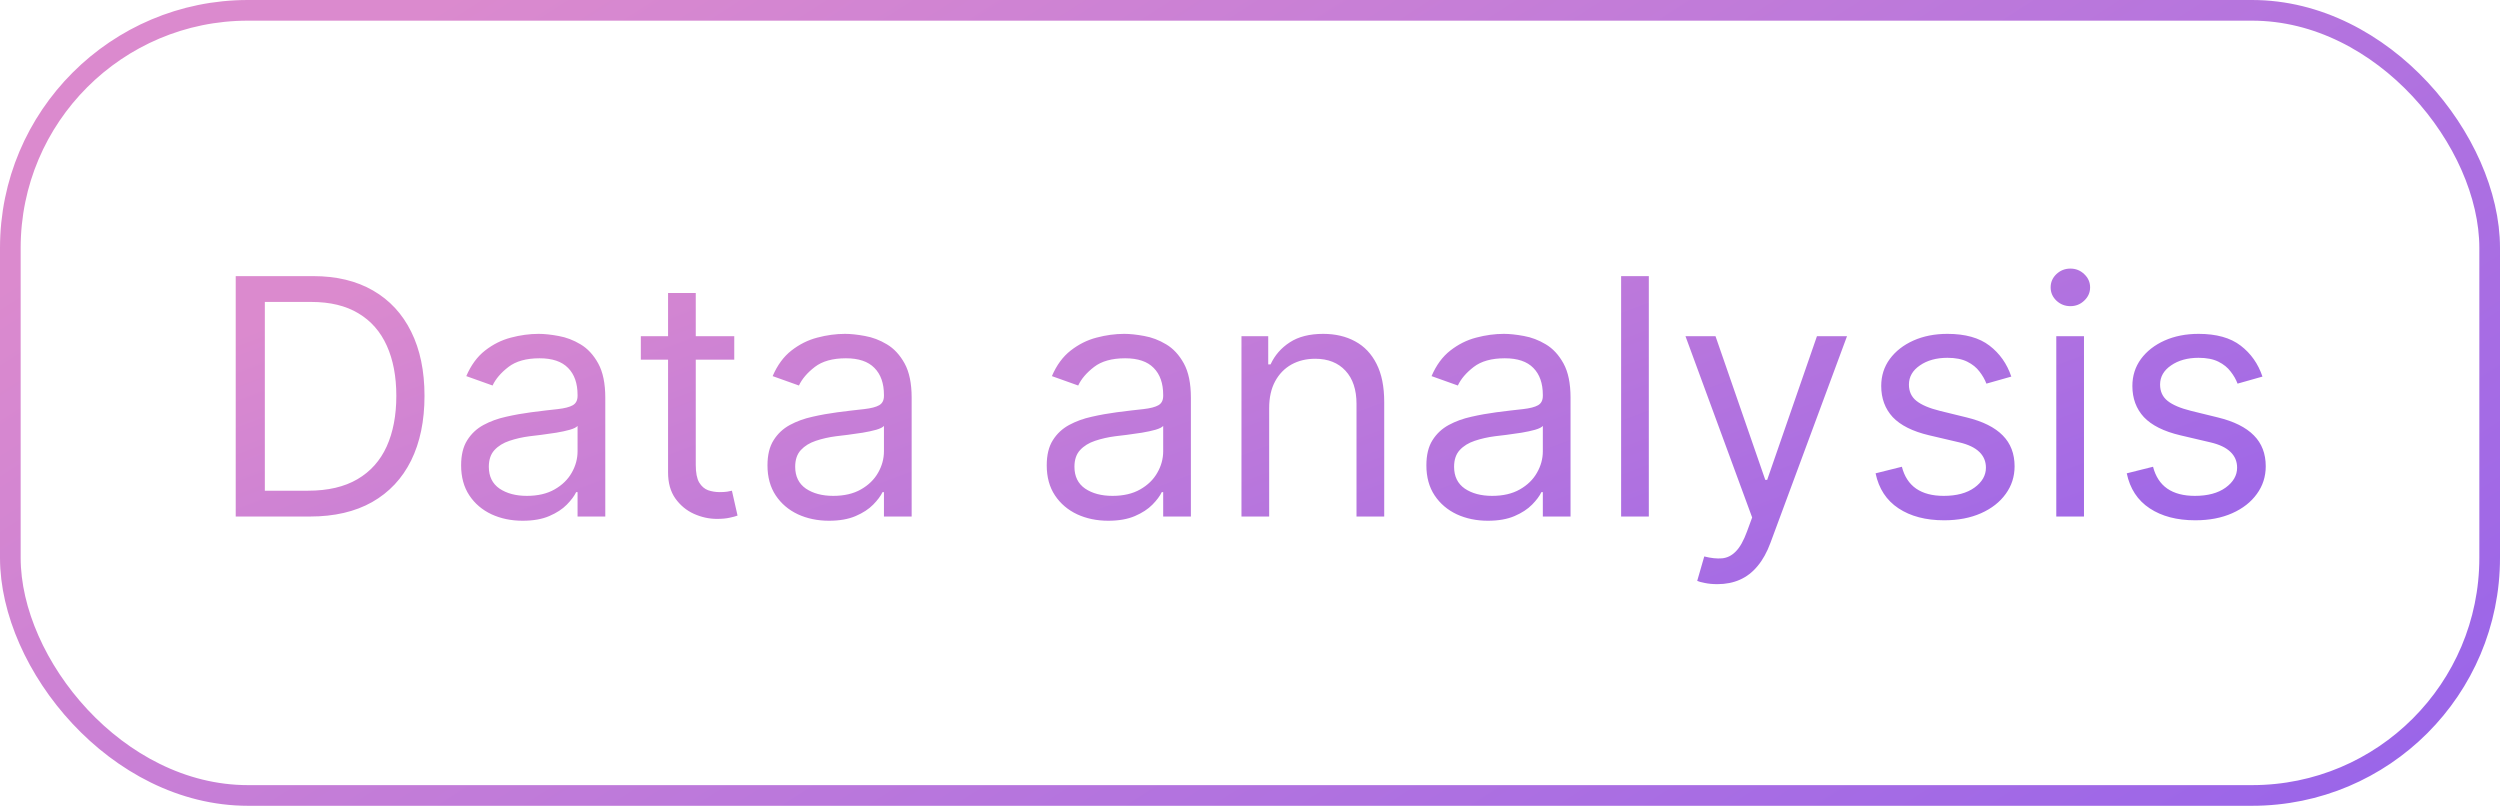
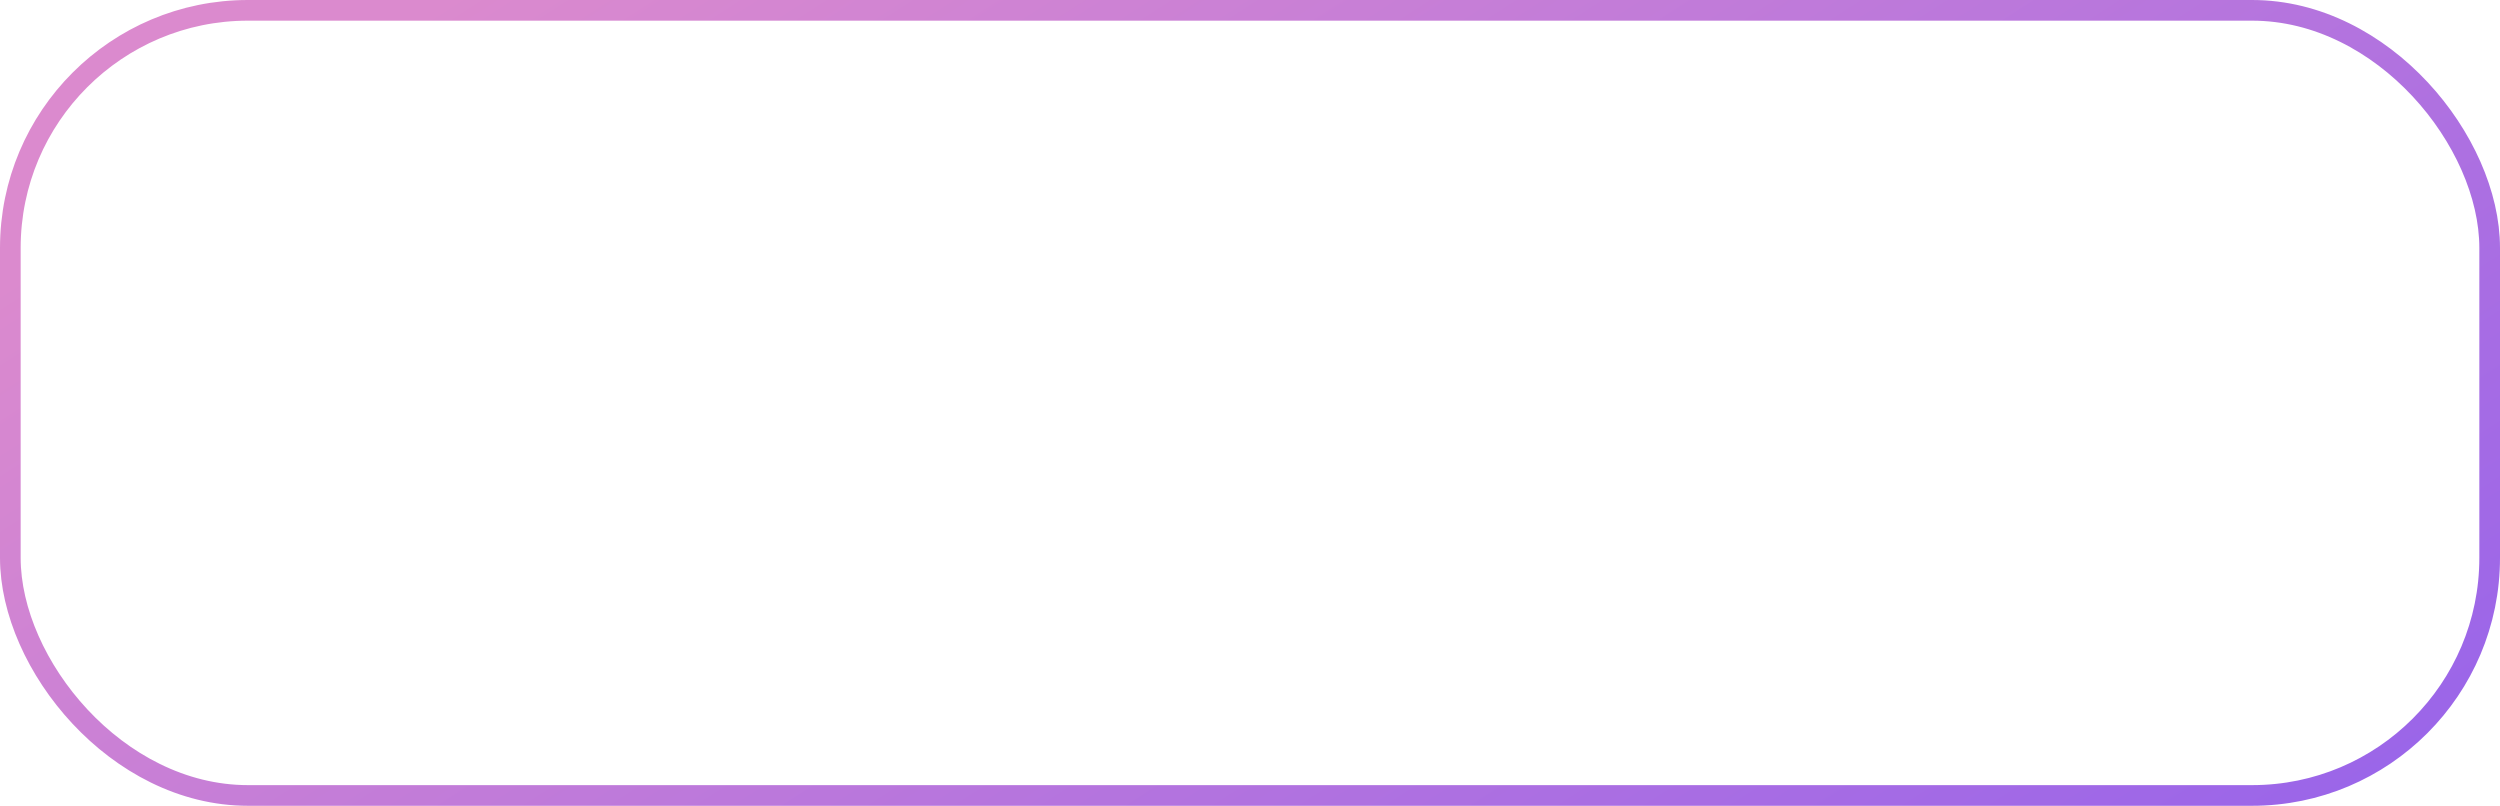
<svg xmlns="http://www.w3.org/2000/svg" width="121" height="39" viewBox="0 0 121 39" fill="none">
  <rect x="0.5" y="0.5" width="120" height="38" rx="11.5" stroke="url(#paint0_linear_436_6818)" />
-   <path d="M15 25H11.409V13.364H15.159C16.288 13.364 17.254 13.597 18.057 14.062C18.86 14.525 19.475 15.189 19.903 16.057C20.331 16.921 20.546 17.954 20.546 19.159C20.546 20.371 20.329 21.415 19.898 22.29C19.466 23.161 18.837 23.831 18.011 24.301C17.186 24.767 16.182 25 15 25ZM12.818 23.75H14.909C15.871 23.75 16.669 23.564 17.301 23.193C17.934 22.822 18.405 22.294 18.716 21.608C19.026 20.922 19.182 20.106 19.182 19.159C19.182 18.22 19.028 17.411 18.722 16.733C18.415 16.051 17.956 15.528 17.347 15.165C16.737 14.797 15.977 14.614 15.068 14.614H12.818V23.75ZM25.296 25.204C24.742 25.204 24.241 25.1 23.79 24.892C23.339 24.68 22.981 24.375 22.716 23.977C22.451 23.576 22.318 23.091 22.318 22.523C22.318 22.023 22.417 21.617 22.614 21.307C22.811 20.992 23.074 20.746 23.403 20.568C23.733 20.39 24.097 20.258 24.494 20.171C24.896 20.079 25.299 20.008 25.704 19.954C26.235 19.886 26.665 19.835 26.994 19.801C27.328 19.763 27.57 19.701 27.722 19.614C27.877 19.526 27.954 19.375 27.954 19.159V19.114C27.954 18.553 27.801 18.117 27.494 17.807C27.191 17.496 26.731 17.341 26.114 17.341C25.474 17.341 24.972 17.481 24.608 17.761C24.244 18.042 23.989 18.341 23.841 18.659L22.568 18.204C22.796 17.674 23.099 17.261 23.477 16.966C23.86 16.667 24.276 16.458 24.727 16.341C25.182 16.22 25.629 16.159 26.068 16.159C26.349 16.159 26.671 16.193 27.034 16.261C27.401 16.326 27.756 16.46 28.097 16.665C28.441 16.869 28.727 17.178 28.954 17.591C29.182 18.004 29.296 18.557 29.296 19.25V25H27.954V23.818H27.886C27.796 24.008 27.644 24.21 27.432 24.426C27.22 24.642 26.938 24.826 26.585 24.977C26.233 25.129 25.803 25.204 25.296 25.204ZM25.5 24C26.03 24 26.477 23.896 26.841 23.688C27.208 23.479 27.485 23.21 27.671 22.881C27.86 22.551 27.954 22.204 27.954 21.841V20.614C27.898 20.682 27.773 20.744 27.579 20.801C27.39 20.854 27.171 20.901 26.921 20.943C26.674 20.981 26.434 21.015 26.199 21.046C25.968 21.072 25.78 21.095 25.636 21.114C25.288 21.159 24.962 21.233 24.659 21.335C24.36 21.434 24.117 21.583 23.932 21.784C23.75 21.981 23.659 22.25 23.659 22.591C23.659 23.057 23.831 23.409 24.176 23.648C24.525 23.883 24.966 24 25.5 24ZM35.538 16.273V17.409H31.016V16.273H35.538ZM32.334 14.182H33.675V22.5C33.675 22.879 33.73 23.163 33.84 23.352C33.953 23.538 34.097 23.663 34.271 23.727C34.449 23.788 34.637 23.818 34.834 23.818C34.981 23.818 35.103 23.811 35.197 23.796C35.292 23.776 35.368 23.761 35.425 23.75L35.697 24.954C35.606 24.989 35.48 25.023 35.317 25.057C35.154 25.095 34.947 25.114 34.697 25.114C34.319 25.114 33.947 25.032 33.584 24.869C33.224 24.706 32.925 24.458 32.686 24.125C32.451 23.792 32.334 23.371 32.334 22.864V14.182ZM40.124 25.204C39.571 25.204 39.069 25.1 38.618 24.892C38.167 24.68 37.809 24.375 37.544 23.977C37.279 23.576 37.146 23.091 37.146 22.523C37.146 22.023 37.245 21.617 37.442 21.307C37.639 20.992 37.902 20.746 38.231 20.568C38.561 20.39 38.925 20.258 39.322 20.171C39.724 20.079 40.127 20.008 40.533 19.954C41.063 19.886 41.493 19.835 41.822 19.801C42.156 19.763 42.398 19.701 42.55 19.614C42.705 19.526 42.783 19.375 42.783 19.159V19.114C42.783 18.553 42.629 18.117 42.322 17.807C42.019 17.496 41.559 17.341 40.942 17.341C40.302 17.341 39.8 17.481 39.436 17.761C39.072 18.042 38.817 18.341 38.669 18.659L37.396 18.204C37.624 17.674 37.927 17.261 38.305 16.966C38.688 16.667 39.105 16.458 39.555 16.341C40.01 16.22 40.457 16.159 40.896 16.159C41.177 16.159 41.499 16.193 41.862 16.261C42.23 16.326 42.584 16.46 42.925 16.665C43.269 16.869 43.555 17.178 43.783 17.591C44.01 18.004 44.124 18.557 44.124 19.25V25H42.783V23.818H42.715C42.624 24.008 42.472 24.21 42.26 24.426C42.048 24.642 41.766 24.826 41.413 24.977C41.061 25.129 40.631 25.204 40.124 25.204ZM40.328 24C40.858 24 41.305 23.896 41.669 23.688C42.036 23.479 42.313 23.21 42.499 22.881C42.688 22.551 42.783 22.204 42.783 21.841V20.614C42.726 20.682 42.601 20.744 42.408 20.801C42.218 20.854 41.999 20.901 41.749 20.943C41.502 20.981 41.262 21.015 41.027 21.046C40.796 21.072 40.608 21.095 40.465 21.114C40.116 21.159 39.79 21.233 39.487 21.335C39.188 21.434 38.946 21.583 38.76 21.784C38.578 21.981 38.487 22.25 38.487 22.591C38.487 23.057 38.66 23.409 39.004 23.648C39.353 23.883 39.794 24 40.328 24ZM53.639 25.204C53.086 25.204 52.584 25.1 52.133 24.892C51.683 24.68 51.325 24.375 51.06 23.977C50.794 23.576 50.662 23.091 50.662 22.523C50.662 22.023 50.76 21.617 50.957 21.307C51.154 20.992 51.418 20.746 51.747 20.568C52.077 20.39 52.44 20.258 52.838 20.171C53.24 20.079 53.643 20.008 54.048 19.954C54.579 19.886 55.008 19.835 55.338 19.801C55.671 19.763 55.914 19.701 56.065 19.614C56.221 19.526 56.298 19.375 56.298 19.159V19.114C56.298 18.553 56.145 18.117 55.838 17.807C55.535 17.496 55.075 17.341 54.457 17.341C53.817 17.341 53.315 17.481 52.952 17.761C52.588 18.042 52.332 18.341 52.185 18.659L50.912 18.204C51.139 17.674 51.442 17.261 51.821 16.966C52.204 16.667 52.62 16.458 53.071 16.341C53.526 16.22 53.972 16.159 54.412 16.159C54.692 16.159 55.014 16.193 55.378 16.261C55.745 16.326 56.099 16.46 56.44 16.665C56.785 16.869 57.071 17.178 57.298 17.591C57.526 18.004 57.639 18.557 57.639 19.25V25H56.298V23.818H56.23C56.139 24.008 55.988 24.21 55.776 24.426C55.563 24.642 55.281 24.826 54.929 24.977C54.577 25.129 54.147 25.204 53.639 25.204ZM53.844 24C54.374 24 54.821 23.896 55.185 23.688C55.552 23.479 55.829 23.21 56.014 22.881C56.204 22.551 56.298 22.204 56.298 21.841V20.614C56.242 20.682 56.117 20.744 55.923 20.801C55.734 20.854 55.514 20.901 55.264 20.943C55.018 20.981 54.778 21.015 54.543 21.046C54.312 21.072 54.124 21.095 53.98 21.114C53.632 21.159 53.306 21.233 53.003 21.335C52.704 21.434 52.461 21.583 52.276 21.784C52.094 21.981 52.003 22.25 52.003 22.591C52.003 23.057 52.175 23.409 52.52 23.648C52.868 23.883 53.31 24 53.844 24ZM61.428 19.75V25H60.087V16.273H61.382V17.636H61.496C61.7 17.193 62.011 16.837 62.428 16.568C62.844 16.296 63.382 16.159 64.041 16.159C64.632 16.159 65.149 16.28 65.592 16.523C66.035 16.761 66.38 17.125 66.626 17.614C66.873 18.099 66.996 18.712 66.996 19.454V25H65.655V19.546C65.655 18.86 65.477 18.326 65.121 17.943C64.765 17.557 64.276 17.364 63.655 17.364C63.227 17.364 62.844 17.456 62.507 17.642C62.174 17.828 61.91 18.099 61.717 18.454C61.524 18.811 61.428 19.242 61.428 19.75ZM72.014 25.204C71.461 25.204 70.959 25.1 70.508 24.892C70.058 24.68 69.7 24.375 69.435 23.977C69.169 23.576 69.037 23.091 69.037 22.523C69.037 22.023 69.135 21.617 69.332 21.307C69.529 20.992 69.793 20.746 70.122 20.568C70.452 20.39 70.815 20.258 71.213 20.171C71.615 20.079 72.018 20.008 72.423 19.954C72.954 19.886 73.383 19.835 73.713 19.801C74.046 19.763 74.289 19.701 74.44 19.614C74.596 19.526 74.673 19.375 74.673 19.159V19.114C74.673 18.553 74.52 18.117 74.213 17.807C73.91 17.496 73.45 17.341 72.832 17.341C72.192 17.341 71.69 17.481 71.327 17.761C70.963 18.042 70.707 18.341 70.56 18.659L69.287 18.204C69.514 17.674 69.817 17.261 70.196 16.966C70.579 16.667 70.995 16.458 71.446 16.341C71.901 16.22 72.347 16.159 72.787 16.159C73.067 16.159 73.389 16.193 73.753 16.261C74.12 16.326 74.474 16.46 74.815 16.665C75.16 16.869 75.446 17.178 75.673 17.591C75.901 18.004 76.014 18.557 76.014 19.25V25H74.673V23.818H74.605C74.514 24.008 74.363 24.21 74.151 24.426C73.938 24.642 73.656 24.826 73.304 24.977C72.952 25.129 72.522 25.204 72.014 25.204ZM72.219 24C72.749 24 73.196 23.896 73.56 23.688C73.927 23.479 74.204 23.21 74.389 22.881C74.579 22.551 74.673 22.204 74.673 21.841V20.614C74.617 20.682 74.492 20.744 74.298 20.801C74.109 20.854 73.889 20.901 73.639 20.943C73.393 20.981 73.153 21.015 72.918 21.046C72.687 21.072 72.499 21.095 72.355 21.114C72.007 21.159 71.681 21.233 71.378 21.335C71.079 21.434 70.836 21.583 70.651 21.784C70.469 21.981 70.378 22.25 70.378 22.591C70.378 23.057 70.55 23.409 70.895 23.648C71.243 23.883 71.685 24 72.219 24ZM79.803 13.364V25H78.462V13.364H79.803ZM83.122 28.273C82.895 28.273 82.692 28.254 82.514 28.216C82.336 28.182 82.213 28.148 82.145 28.114L82.486 26.932C82.812 27.015 83.099 27.046 83.349 27.023C83.599 27 83.821 26.888 84.014 26.688C84.211 26.491 84.391 26.171 84.554 25.727L84.804 25.046L81.577 16.273H83.031L85.44 23.227H85.531L87.94 16.273H89.395L85.69 26.273C85.524 26.724 85.317 27.097 85.071 27.392C84.825 27.691 84.539 27.913 84.213 28.057C83.891 28.201 83.528 28.273 83.122 28.273ZM97.347 18.227L96.142 18.568C96.066 18.367 95.954 18.172 95.807 17.983C95.663 17.79 95.466 17.631 95.216 17.506C94.966 17.381 94.646 17.318 94.256 17.318C93.722 17.318 93.276 17.441 92.921 17.688C92.568 17.93 92.392 18.239 92.392 18.614C92.392 18.947 92.513 19.21 92.756 19.403C92.998 19.597 93.377 19.758 93.892 19.886L95.188 20.204C95.968 20.394 96.549 20.684 96.932 21.074C97.314 21.46 97.506 21.958 97.506 22.568C97.506 23.068 97.362 23.515 97.074 23.909C96.79 24.303 96.392 24.614 95.881 24.841C95.369 25.068 94.775 25.182 94.097 25.182C93.206 25.182 92.47 24.989 91.886 24.602C91.303 24.216 90.934 23.651 90.778 22.909L92.051 22.591C92.172 23.061 92.401 23.413 92.739 23.648C93.079 23.883 93.525 24 94.074 24C94.699 24 95.195 23.867 95.562 23.602C95.934 23.333 96.119 23.011 96.119 22.636C96.119 22.333 96.013 22.079 95.801 21.875C95.589 21.667 95.263 21.511 94.824 21.409L93.369 21.068C92.57 20.879 91.983 20.585 91.608 20.188C91.237 19.786 91.051 19.284 91.051 18.682C91.051 18.189 91.189 17.754 91.466 17.375C91.746 16.996 92.127 16.699 92.608 16.483C93.093 16.267 93.642 16.159 94.256 16.159C95.119 16.159 95.797 16.349 96.29 16.727C96.786 17.106 97.138 17.606 97.347 18.227ZM99.524 25V16.273H100.865V25H99.524ZM100.206 14.818C99.945 14.818 99.719 14.729 99.53 14.551C99.344 14.373 99.251 14.159 99.251 13.909C99.251 13.659 99.344 13.445 99.53 13.267C99.719 13.089 99.945 13 100.206 13C100.467 13 100.691 13.089 100.876 13.267C101.066 13.445 101.161 13.659 101.161 13.909C101.161 14.159 101.066 14.373 100.876 14.551C100.691 14.729 100.467 14.818 100.206 14.818ZM109.503 18.227L108.298 18.568C108.223 18.367 108.111 18.172 107.963 17.983C107.819 17.79 107.622 17.631 107.372 17.506C107.122 17.381 106.802 17.318 106.412 17.318C105.878 17.318 105.433 17.441 105.077 17.688C104.724 17.93 104.548 18.239 104.548 18.614C104.548 18.947 104.67 19.21 104.912 19.403C105.154 19.597 105.533 19.758 106.048 19.886L107.344 20.204C108.124 20.394 108.705 20.684 109.088 21.074C109.471 21.46 109.662 21.958 109.662 22.568C109.662 23.068 109.518 23.515 109.23 23.909C108.946 24.303 108.548 24.614 108.037 24.841C107.526 25.068 106.931 25.182 106.253 25.182C105.363 25.182 104.626 24.989 104.043 24.602C103.459 24.216 103.09 23.651 102.935 22.909L104.207 22.591C104.329 23.061 104.558 23.413 104.895 23.648C105.236 23.883 105.681 24 106.23 24C106.855 24 107.351 23.867 107.719 23.602C108.09 23.333 108.276 23.011 108.276 22.636C108.276 22.333 108.17 22.079 107.957 21.875C107.745 21.667 107.42 21.511 106.98 21.409L105.526 21.068C104.726 20.879 104.139 20.585 103.764 20.188C103.393 19.786 103.207 19.284 103.207 18.682C103.207 18.189 103.346 17.754 103.622 17.375C103.902 16.996 104.283 16.699 104.764 16.483C105.249 16.267 105.798 16.159 106.412 16.159C107.276 16.159 107.954 16.349 108.446 16.727C108.942 17.106 109.295 17.606 109.503 18.227Z" fill="url(#paint1_linear_436_6818)" />
  <defs>
    <linearGradient id="paint0_linear_436_6818" x1="52.017" y1="-19.791" x2="102.074" y2="58.027" gradientUnits="userSpaceOnUse">
      <stop stop-color="#DB8ACE" />
      <stop offset="1" stop-color="#9361EC" />
    </linearGradient>
    <linearGradient id="paint1_linear_436_6818" x1="53.419" y1="0.358" x2="71.056" y2="47.335" gradientUnits="userSpaceOnUse">
      <stop stop-color="#DB8ACE" />
      <stop offset="1" stop-color="#9361EC" />
    </linearGradient>
  </defs>
</svg>